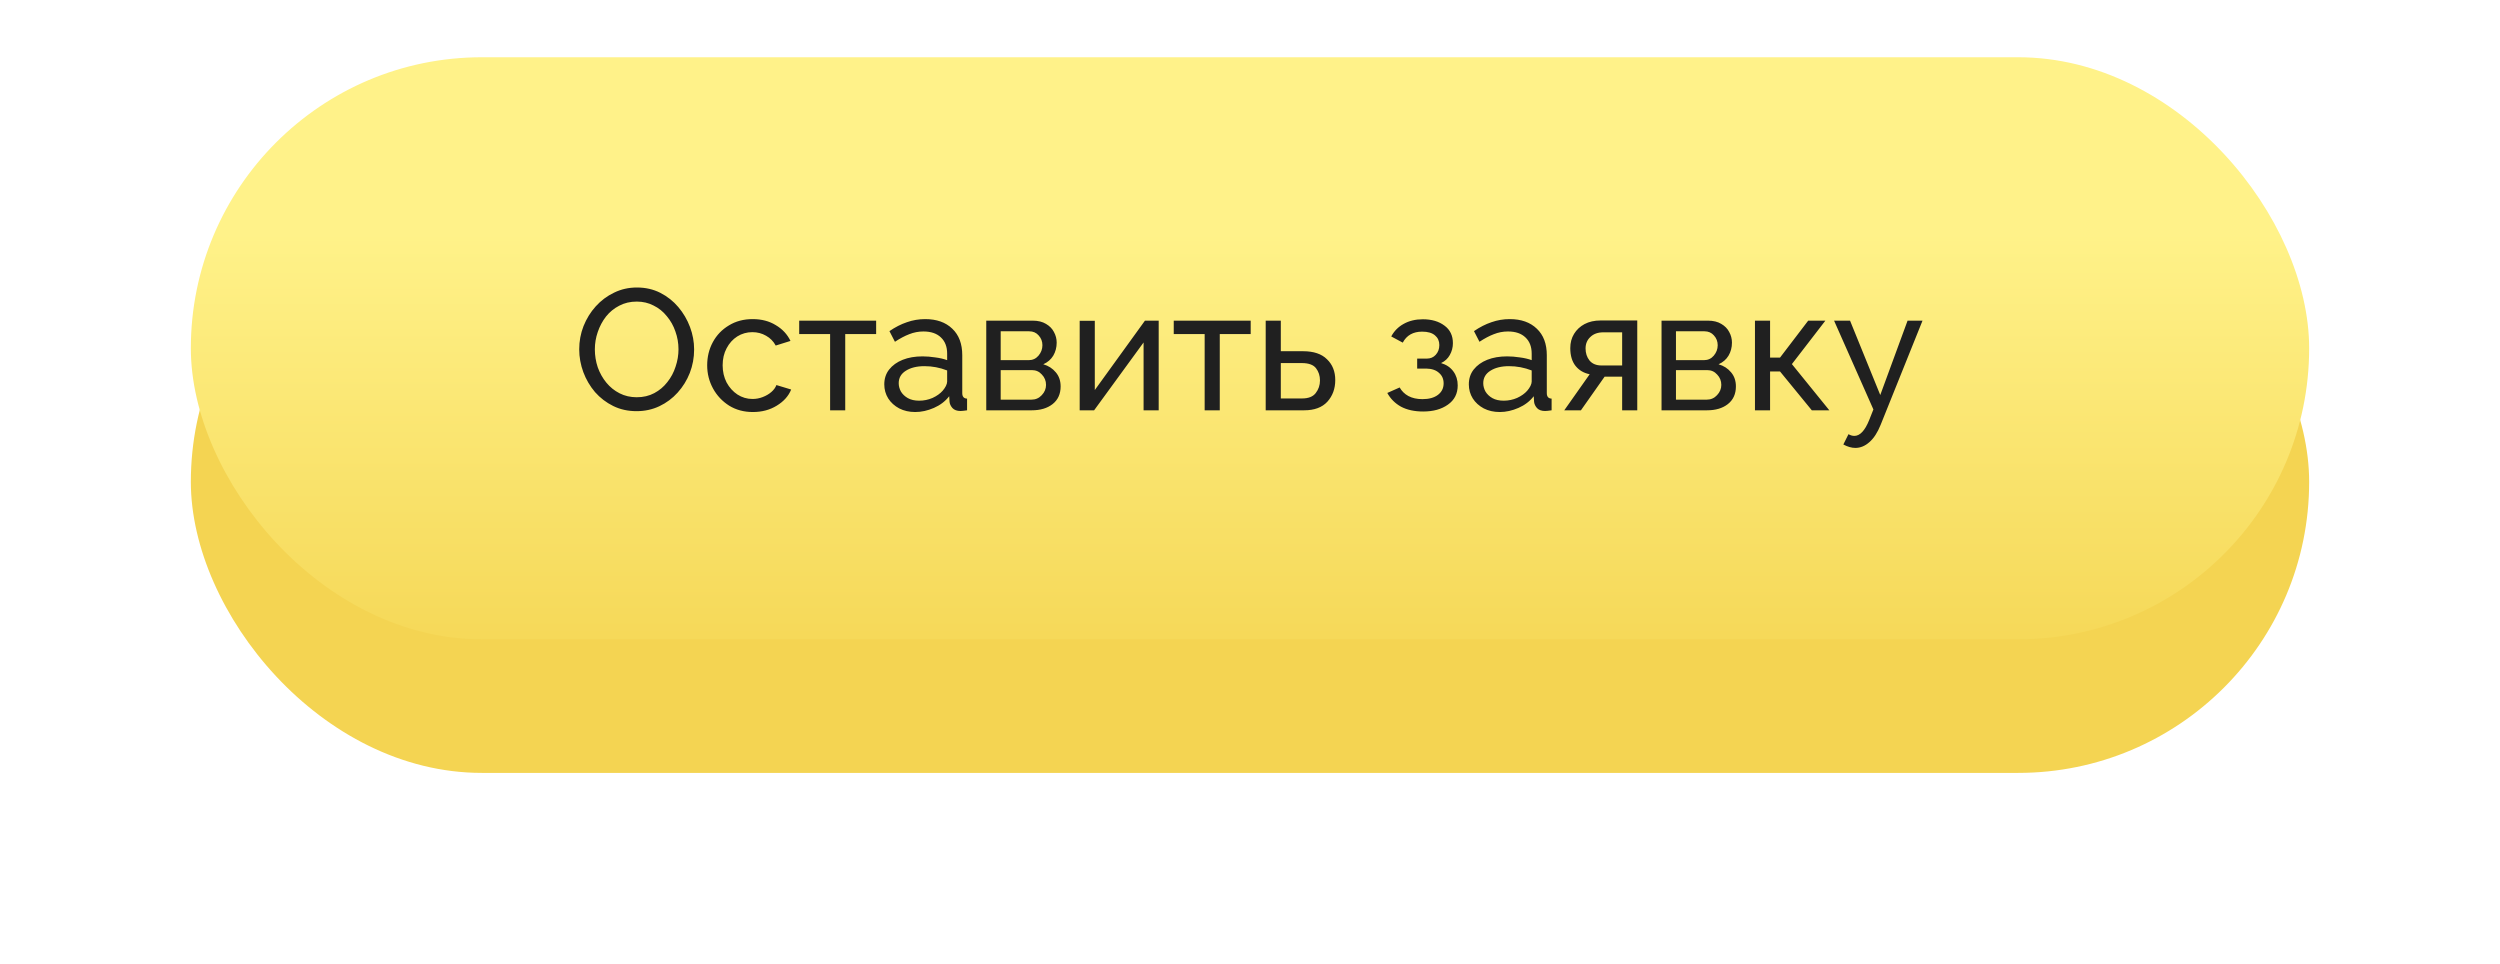
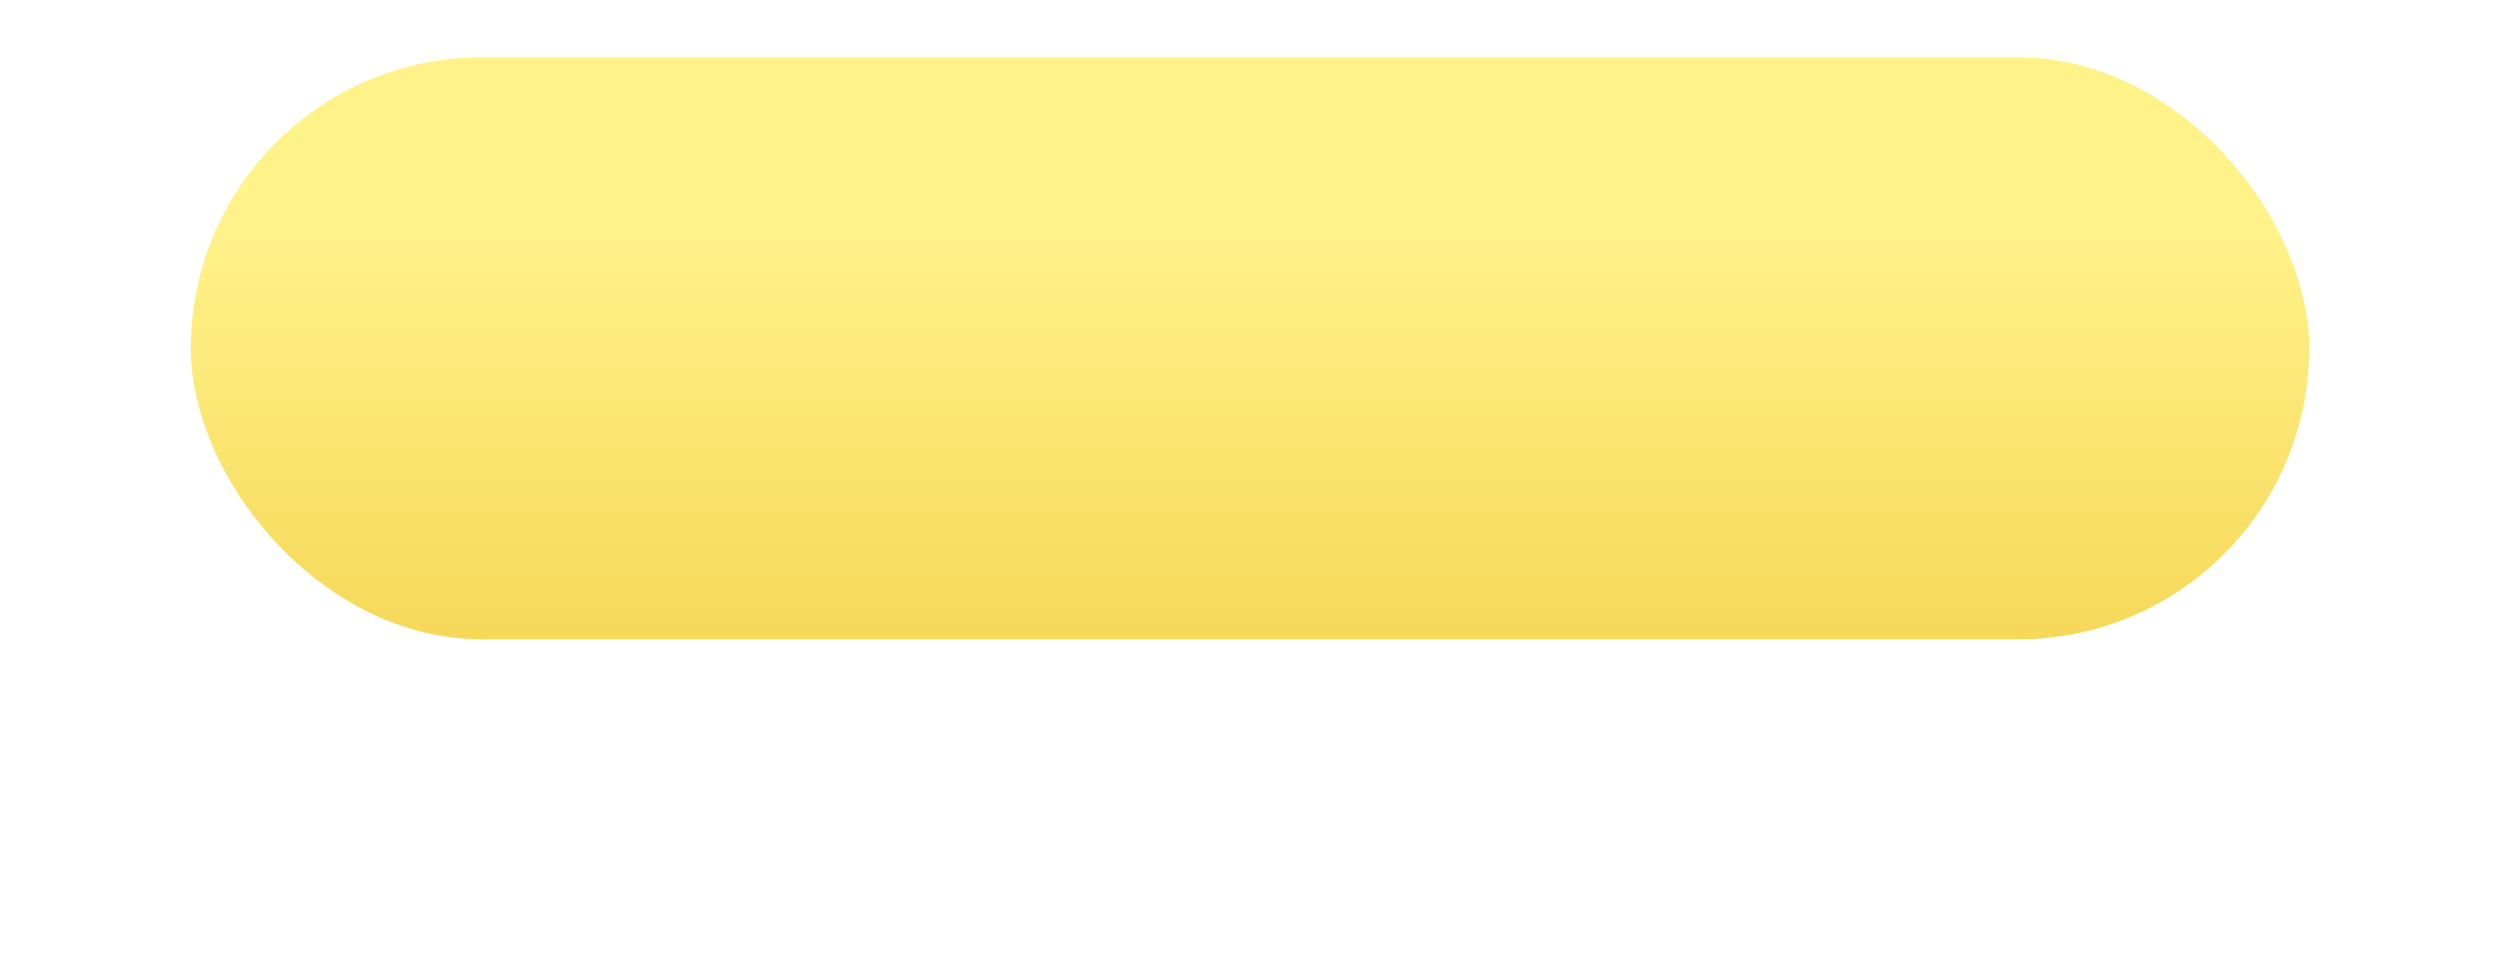
<svg xmlns="http://www.w3.org/2000/svg" width="262" height="101" viewBox="0 0 262 101" fill="none">
  <g filter="url(#filter0_d)">
-     <rect x="20" y="10" width="222" height="61" rx="30.5" fill="#F4D452" />
-   </g>
+     </g>
  <rect x="20" y="6" width="222" height="61" rx="30.5" fill="url(#paint0_linear)" />
-   <path d="M66.714 43.09C65.814 43.09 64.998 42.91 64.266 42.55C63.534 42.19 62.898 41.704 62.358 41.092C61.83 40.468 61.422 39.772 61.134 39.004C60.846 38.224 60.702 37.426 60.702 36.61C60.702 35.758 60.852 34.948 61.152 34.18C61.464 33.4 61.89 32.71 62.43 32.11C62.982 31.498 63.624 31.018 64.356 30.67C65.088 30.31 65.886 30.13 66.75 30.13C67.65 30.13 68.466 30.316 69.198 30.688C69.93 31.06 70.56 31.558 71.088 32.182C71.616 32.806 72.024 33.502 72.312 34.27C72.6 35.038 72.744 35.824 72.744 36.628C72.744 37.48 72.594 38.296 72.294 39.076C71.994 39.844 71.568 40.534 71.016 41.146C70.476 41.746 69.84 42.22 69.108 42.568C68.376 42.916 67.578 43.09 66.714 43.09ZM62.34 36.61C62.34 37.258 62.442 37.888 62.646 38.5C62.862 39.1 63.162 39.634 63.546 40.102C63.93 40.57 64.392 40.942 64.932 41.218C65.472 41.494 66.072 41.632 66.732 41.632C67.416 41.632 68.028 41.488 68.568 41.2C69.108 40.912 69.564 40.528 69.936 40.048C70.32 39.568 70.608 39.028 70.8 38.428C71.004 37.828 71.106 37.222 71.106 36.61C71.106 35.962 70.998 35.338 70.782 34.738C70.578 34.138 70.278 33.604 69.882 33.136C69.498 32.656 69.036 32.284 68.496 32.02C67.968 31.744 67.38 31.606 66.732 31.606C66.048 31.606 65.436 31.75 64.896 32.038C64.356 32.314 63.894 32.692 63.51 33.172C63.138 33.652 62.85 34.192 62.646 34.792C62.442 35.38 62.34 35.986 62.34 36.61ZM78.901 43.18C77.965 43.18 77.137 42.958 76.417 42.514C75.697 42.058 75.133 41.458 74.725 40.714C74.317 39.97 74.113 39.16 74.113 38.284C74.113 37.396 74.311 36.586 74.707 35.854C75.103 35.122 75.661 34.54 76.381 34.108C77.101 33.664 77.935 33.442 78.883 33.442C79.807 33.442 80.611 33.652 81.295 34.072C81.991 34.48 82.507 35.032 82.843 35.728L81.295 36.214C81.055 35.77 80.719 35.428 80.287 35.188C79.855 34.936 79.375 34.81 78.847 34.81C78.271 34.81 77.743 34.96 77.263 35.26C76.795 35.56 76.423 35.974 76.147 36.502C75.871 37.018 75.733 37.612 75.733 38.284C75.733 38.944 75.871 39.544 76.147 40.084C76.435 40.612 76.813 41.032 77.281 41.344C77.761 41.656 78.289 41.812 78.865 41.812C79.237 41.812 79.591 41.746 79.927 41.614C80.275 41.482 80.575 41.308 80.827 41.092C81.091 40.864 81.271 40.618 81.367 40.354L82.915 40.822C82.639 41.506 82.135 42.07 81.403 42.514C80.683 42.958 79.849 43.18 78.901 43.18ZM86.996 43V35.008H83.756V33.604H91.82V35.008H88.58V43H86.996ZM92.673 40.282C92.673 39.682 92.841 39.166 93.177 38.734C93.525 38.29 93.999 37.948 94.599 37.708C95.199 37.468 95.895 37.348 96.687 37.348C97.107 37.348 97.551 37.384 98.019 37.456C98.487 37.516 98.901 37.612 99.261 37.744V37.06C99.261 36.34 99.045 35.776 98.613 35.368C98.181 34.948 97.569 34.738 96.777 34.738C96.261 34.738 95.763 34.834 95.283 35.026C94.815 35.206 94.317 35.47 93.789 35.818L93.213 34.702C93.825 34.282 94.437 33.97 95.049 33.766C95.661 33.55 96.297 33.442 96.957 33.442C98.157 33.442 99.105 33.778 99.801 34.45C100.497 35.11 100.845 36.034 100.845 37.222V41.2C100.845 41.572 101.013 41.764 101.349 41.776V43C101.193 43.024 101.055 43.042 100.935 43.054C100.827 43.066 100.737 43.072 100.665 43.072C100.293 43.072 100.011 42.97 99.819 42.766C99.639 42.562 99.537 42.346 99.513 42.118L99.477 41.524C99.069 42.052 98.535 42.46 97.875 42.748C97.215 43.036 96.561 43.18 95.913 43.18C95.289 43.18 94.731 43.054 94.239 42.802C93.747 42.538 93.363 42.19 93.087 41.758C92.811 41.314 92.673 40.822 92.673 40.282ZM98.793 40.948C98.937 40.78 99.051 40.612 99.135 40.444C99.219 40.264 99.261 40.114 99.261 39.994V38.824C98.493 38.524 97.701 38.374 96.885 38.374C96.081 38.374 95.427 38.536 94.923 38.86C94.431 39.172 94.185 39.604 94.185 40.156C94.185 40.456 94.263 40.75 94.419 41.038C94.587 41.314 94.827 41.542 95.139 41.722C95.463 41.902 95.859 41.992 96.327 41.992C96.819 41.992 97.287 41.896 97.731 41.704C98.175 41.5 98.529 41.248 98.793 40.948ZM103.36 43V33.604H108.22C108.784 33.604 109.252 33.718 109.624 33.946C109.996 34.162 110.272 34.444 110.452 34.792C110.644 35.14 110.74 35.512 110.74 35.908C110.74 36.412 110.62 36.868 110.38 37.276C110.14 37.672 109.792 37.972 109.336 38.176C109.876 38.332 110.314 38.614 110.65 39.022C110.986 39.418 111.154 39.91 111.154 40.498C111.154 41.29 110.872 41.908 110.308 42.352C109.756 42.784 109.03 43 108.13 43H103.36ZM104.872 37.744H107.806C108.226 37.744 108.568 37.588 108.832 37.276C109.108 36.952 109.246 36.586 109.246 36.178C109.246 35.782 109.114 35.44 108.85 35.152C108.598 34.864 108.268 34.72 107.86 34.72H104.872V37.744ZM104.872 41.884H108.094C108.526 41.884 108.886 41.728 109.174 41.416C109.474 41.104 109.624 40.744 109.624 40.336C109.624 39.916 109.48 39.556 109.192 39.256C108.916 38.944 108.568 38.788 108.148 38.788H104.872V41.884ZM113.151 43V33.622H114.735V40.876L119.991 33.604H121.431V43H119.847V35.89L114.663 43H113.151ZM126.248 43V35.008H123.008V33.604H131.072V35.008H127.832V43H126.248ZM132.645 43V33.604H134.229V36.808H136.569C137.673 36.808 138.507 37.09 139.071 37.654C139.647 38.206 139.935 38.932 139.935 39.832C139.935 40.732 139.659 41.488 139.107 42.1C138.555 42.7 137.745 43 136.677 43H132.645ZM134.229 41.758H136.461C137.121 41.758 137.595 41.572 137.883 41.2C138.183 40.816 138.333 40.372 138.333 39.868C138.333 39.376 138.195 38.95 137.919 38.59C137.643 38.23 137.145 38.05 136.425 38.05H134.229V41.758ZM149.15 43.126C148.238 43.126 147.464 42.958 146.828 42.622C146.204 42.274 145.724 41.794 145.388 41.182L146.684 40.606C146.9 40.99 147.206 41.29 147.602 41.506C148.01 41.722 148.502 41.83 149.078 41.83C149.762 41.83 150.302 41.68 150.698 41.38C151.094 41.08 151.292 40.678 151.292 40.174C151.292 39.718 151.13 39.352 150.806 39.076C150.494 38.788 150.05 38.638 149.474 38.626H148.52V37.582H149.528C149.912 37.582 150.224 37.45 150.464 37.186C150.716 36.91 150.842 36.568 150.842 36.16C150.842 35.74 150.692 35.404 150.392 35.152C150.092 34.888 149.642 34.756 149.042 34.756C148.094 34.756 147.416 35.14 147.008 35.908L145.802 35.26C146.102 34.696 146.534 34.258 147.098 33.946C147.674 33.622 148.346 33.46 149.114 33.46C150.038 33.46 150.794 33.682 151.382 34.126C151.97 34.558 152.264 35.17 152.264 35.962C152.264 36.406 152.156 36.82 151.94 37.204C151.736 37.576 151.43 37.858 151.022 38.05C151.586 38.218 152.018 38.512 152.318 38.932C152.618 39.34 152.768 39.826 152.768 40.39C152.768 41.254 152.426 41.926 151.742 42.406C151.07 42.886 150.206 43.126 149.15 43.126ZM153.933 40.282C153.933 39.682 154.101 39.166 154.437 38.734C154.785 38.29 155.259 37.948 155.859 37.708C156.459 37.468 157.155 37.348 157.947 37.348C158.367 37.348 158.811 37.384 159.279 37.456C159.747 37.516 160.161 37.612 160.521 37.744V37.06C160.521 36.34 160.305 35.776 159.873 35.368C159.441 34.948 158.829 34.738 158.037 34.738C157.521 34.738 157.023 34.834 156.543 35.026C156.075 35.206 155.577 35.47 155.049 35.818L154.473 34.702C155.085 34.282 155.697 33.97 156.309 33.766C156.921 33.55 157.557 33.442 158.217 33.442C159.417 33.442 160.365 33.778 161.061 34.45C161.757 35.11 162.105 36.034 162.105 37.222V41.2C162.105 41.572 162.273 41.764 162.609 41.776V43C162.453 43.024 162.315 43.042 162.195 43.054C162.087 43.066 161.997 43.072 161.925 43.072C161.553 43.072 161.271 42.97 161.079 42.766C160.899 42.562 160.797 42.346 160.773 42.118L160.737 41.524C160.329 42.052 159.795 42.46 159.135 42.748C158.475 43.036 157.821 43.18 157.173 43.18C156.549 43.18 155.991 43.054 155.499 42.802C155.007 42.538 154.623 42.19 154.347 41.758C154.071 41.314 153.933 40.822 153.933 40.282ZM160.053 40.948C160.197 40.78 160.311 40.612 160.395 40.444C160.479 40.264 160.521 40.114 160.521 39.994V38.824C159.753 38.524 158.961 38.374 158.145 38.374C157.341 38.374 156.687 38.536 156.183 38.86C155.691 39.172 155.445 39.604 155.445 40.156C155.445 40.456 155.523 40.75 155.679 41.038C155.847 41.314 156.087 41.542 156.399 41.722C156.723 41.902 157.119 41.992 157.587 41.992C158.079 41.992 158.547 41.896 158.991 41.704C159.435 41.5 159.789 41.248 160.053 40.948ZM163.935 43L166.599 39.22C165.987 39.1 165.495 38.812 165.123 38.356C164.751 37.888 164.565 37.264 164.565 36.484C164.565 35.92 164.697 35.422 164.961 34.99C165.225 34.558 165.591 34.216 166.059 33.964C166.539 33.712 167.097 33.586 167.733 33.586H171.585V43H170.001V39.472H168.165L165.681 43H163.935ZM167.841 38.302H170.001V34.828H168.021C167.457 34.828 167.007 34.99 166.671 35.314C166.335 35.626 166.167 36.028 166.167 36.52C166.167 37.012 166.305 37.432 166.581 37.78C166.869 38.128 167.289 38.302 167.841 38.302ZM174.129 43V33.604H178.989C179.553 33.604 180.021 33.718 180.393 33.946C180.765 34.162 181.041 34.444 181.221 34.792C181.413 35.14 181.509 35.512 181.509 35.908C181.509 36.412 181.389 36.868 181.149 37.276C180.909 37.672 180.561 37.972 180.105 38.176C180.645 38.332 181.083 38.614 181.419 39.022C181.755 39.418 181.923 39.91 181.923 40.498C181.923 41.29 181.641 41.908 181.077 42.352C180.525 42.784 179.799 43 178.899 43H174.129ZM175.641 37.744H178.575C178.995 37.744 179.337 37.588 179.601 37.276C179.877 36.952 180.015 36.586 180.015 36.178C180.015 35.782 179.883 35.44 179.619 35.152C179.367 34.864 179.037 34.72 178.629 34.72H175.641V37.744ZM175.641 41.884H178.863C179.295 41.884 179.655 41.728 179.943 41.416C180.243 41.104 180.393 40.744 180.393 40.336C180.393 39.916 180.249 39.556 179.961 39.256C179.685 38.944 179.337 38.788 178.917 38.788H175.641V41.884ZM183.92 43V33.604H185.504V37.474H186.548L189.5 33.604H191.3L187.79 38.158L191.714 43H189.878L186.548 38.932H185.504V43H183.92ZM194.442 46.942C194.046 46.942 193.626 46.822 193.182 46.582L193.722 45.502C193.926 45.622 194.13 45.682 194.334 45.682C194.922 45.682 195.438 45.136 195.882 44.044L196.332 42.91L192.21 33.604H193.884L197.052 41.398L199.914 33.604H201.48L197.088 44.53C196.764 45.334 196.374 45.934 195.918 46.33C195.462 46.738 194.97 46.942 194.442 46.942Z" fill="#202020" />
  <defs>
    <filter id="filter0_d" x="0" y="0" width="262" height="101" filterUnits="userSpaceOnUse" color-interpolation-filters="sRGB">
      <feFlood flood-opacity="0" result="BackgroundImageFix" />
      <feColorMatrix in="SourceAlpha" type="matrix" values="0 0 0 0 0 0 0 0 0 0 0 0 0 0 0 0 0 0 127 0" result="hardAlpha" />
      <feOffset dy="10" />
      <feGaussianBlur stdDeviation="10" />
      <feComposite in2="hardAlpha" operator="out" />
      <feColorMatrix type="matrix" values="0 0 0 0 0.95 0 0 0 0 0.811 0 0 0 0 0.257 0 0 0 0.2 0" />
      <feBlend mode="normal" in2="BackgroundImageFix" result="effect1_dropShadow" />
      <feBlend mode="normal" in="SourceGraphic" in2="effect1_dropShadow" result="shape" />
    </filter>
    <linearGradient id="paint0_linear" x1="131" y1="16" x2="131" y2="78" gradientUnits="userSpaceOnUse">
      <stop offset="0.135" stop-color="#FFF289" />
      <stop offset="1" stop-color="#F3D24C" />
    </linearGradient>
  </defs>
</svg>